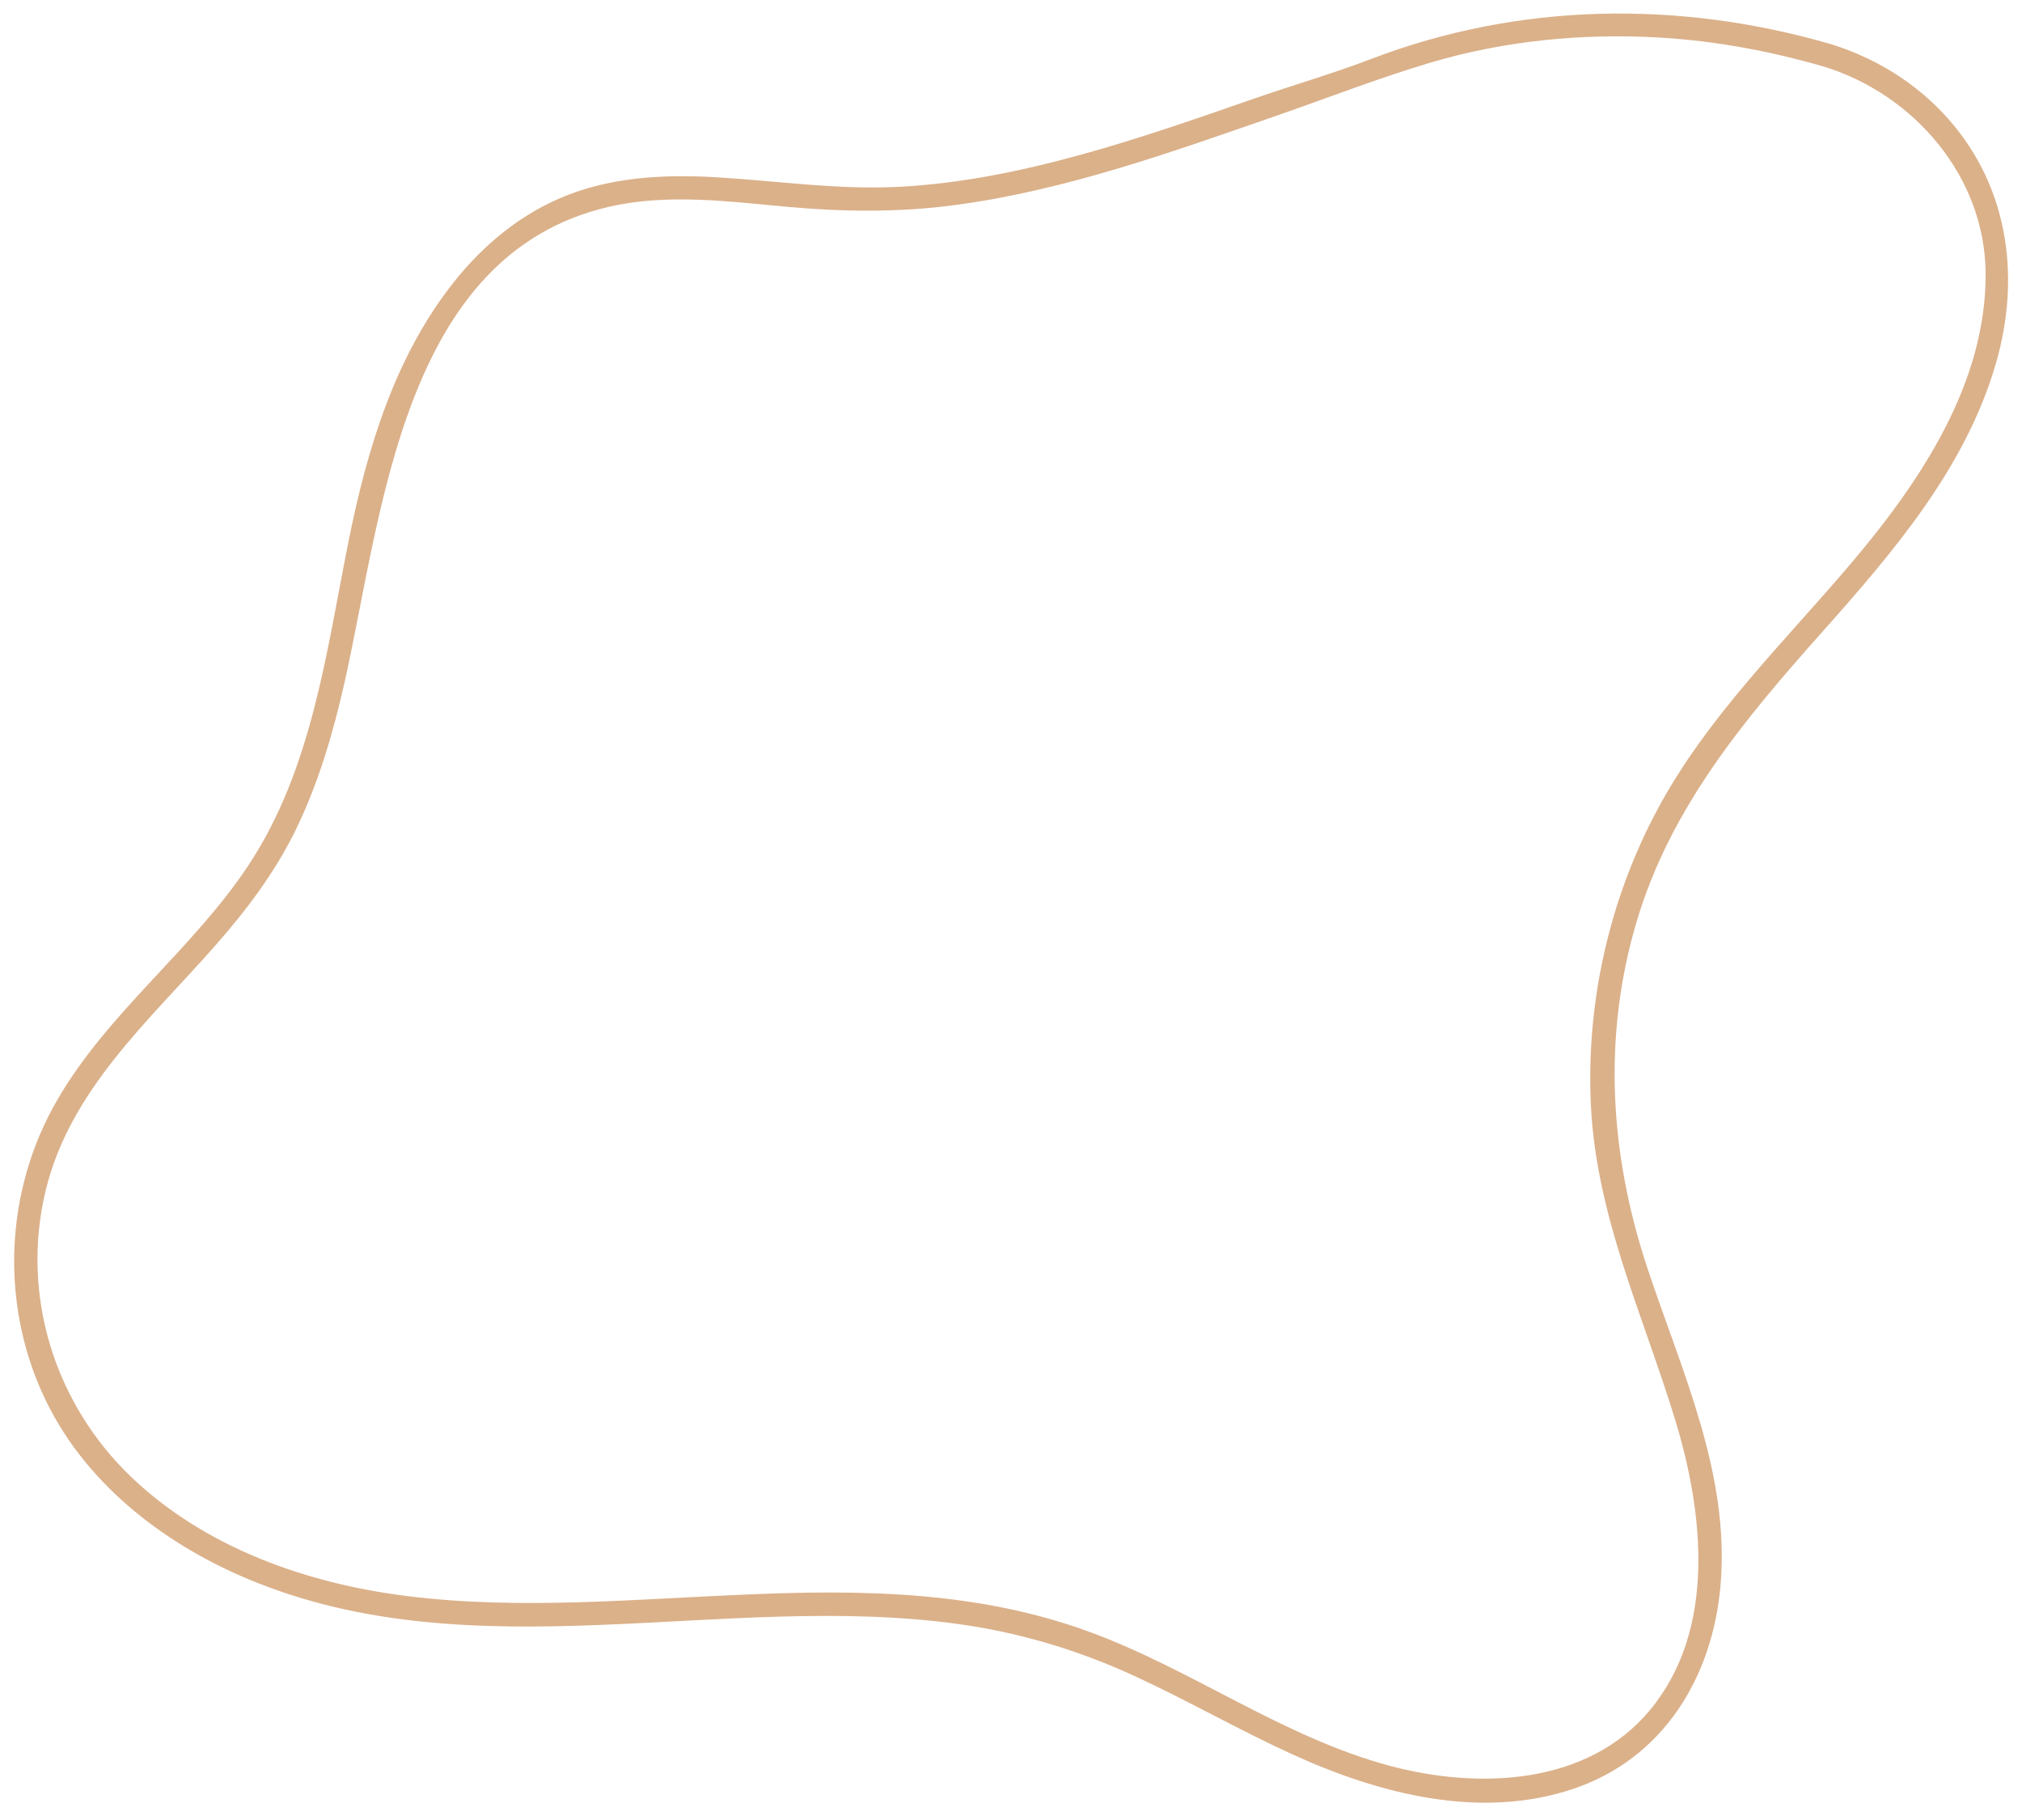
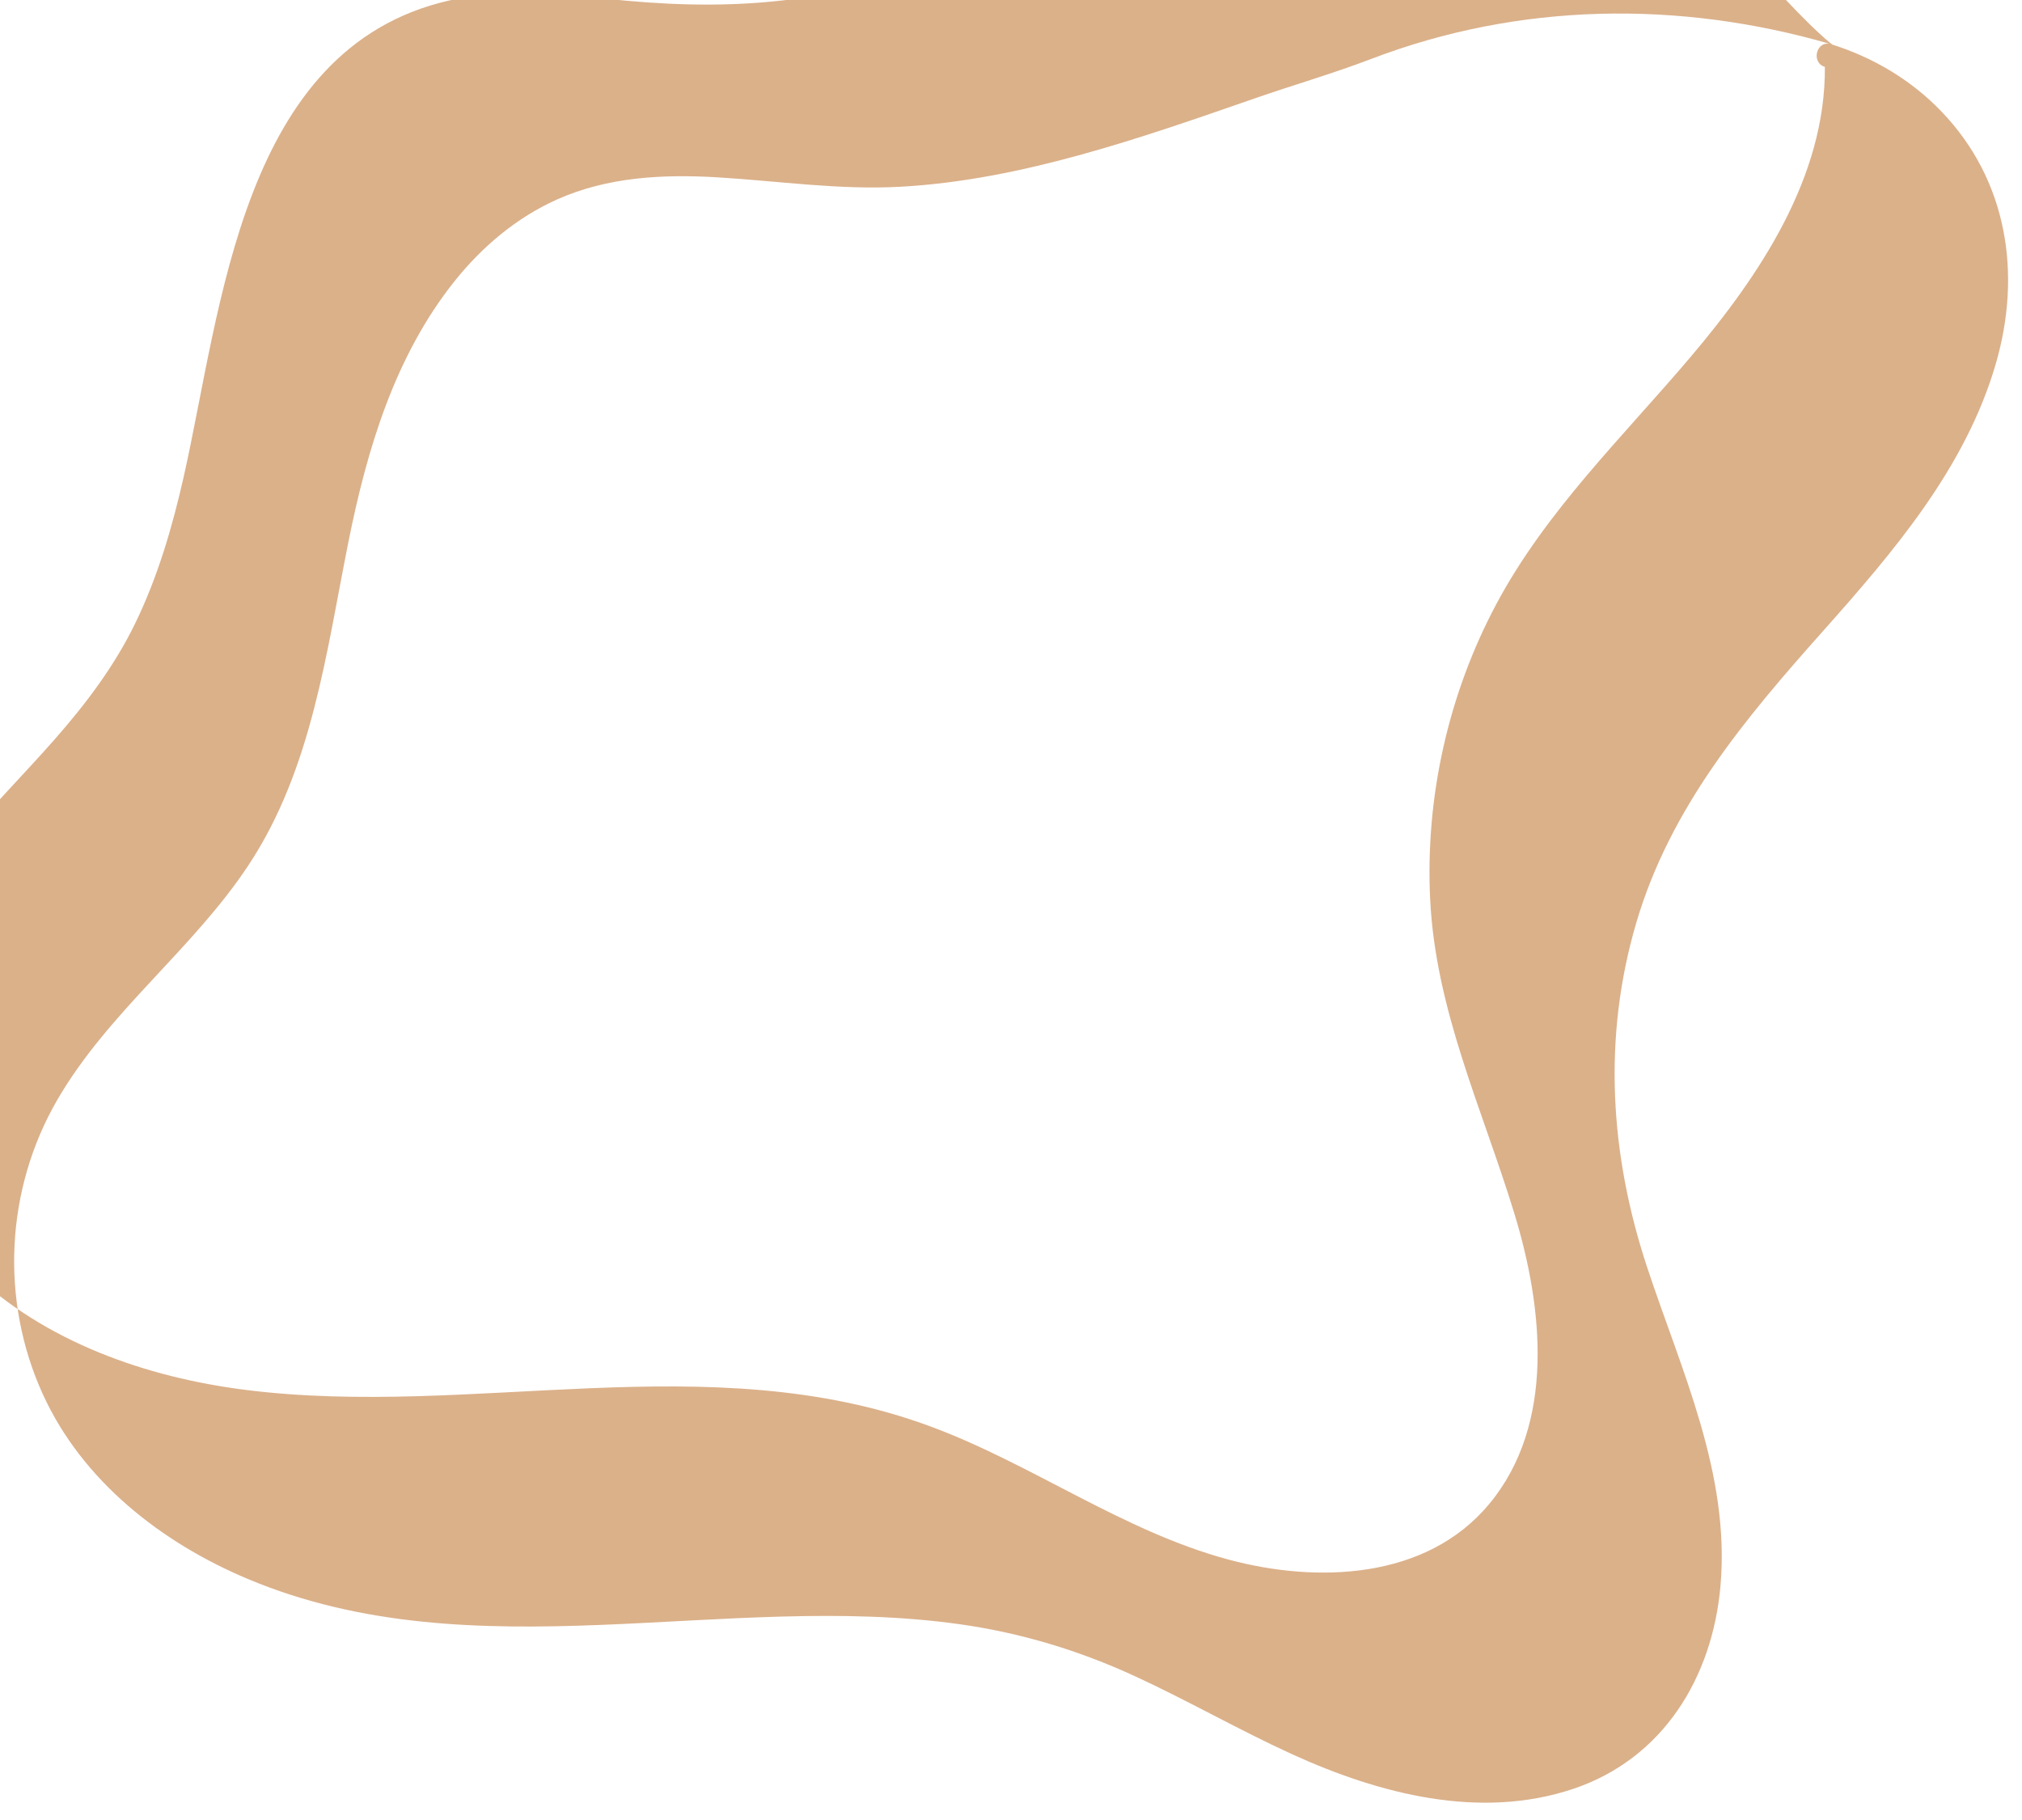
<svg xmlns="http://www.w3.org/2000/svg" fill="#000000" height="386.5" preserveAspectRatio="xMidYMid meet" version="1" viewBox="11.1 97.0 429.4 386.5" width="429.4" zoomAndPan="magnify">
  <g>
    <g id="change1_1">
-       <path d="M399.966,106.386c-32.28-9.376-66.271-8.874-97.68,3.133c-8.099,3.096-16.542,5.531-24.749,8.382 c-12.148,4.221-24.302,8.469-36.703,11.899c-12.587,3.482-25.454,6.14-38.519,6.855c-13.018,0.712-25.823-1.214-38.783-1.995 c-11.591-0.698-23.383-0.108-34.128,4.694c-8.581,3.834-15.905,10.012-21.747,17.322c-12.669,15.851-18.587,35.601-22.524,55.185 c-4.723,23.495-7.72,48.354-21.231,68.807c-11.868,17.965-29.774,31.152-40.633,49.876c-11.002,18.971-12.182,42.525-3.079,62.496 c8.399,18.425,25.213,31.544,43.544,39.239c48.227,20.244,101.153,2.565,151.236,9.617c12.955,1.824,25.33,5.577,37.203,11.053 c11.305,5.214,22.112,11.44,33.444,16.599c18.347,8.353,39.758,13.954,59.584,7.297c19.077-6.405,29.552-23.633,31.265-43.073 c2.097-23.805-8.28-45.636-15.57-67.668c-7.929-23.965-9.49-48.849-2.287-73.237c7.202-24.384,22.962-43.136,39.551-61.771 c15.017-16.869,30.345-34.73,36.778-56.859c5.531-19.025,2.513-38.847-11.446-53.463 C417.019,113.997,408.885,109.172,399.966,106.386c-3.078-0.962-4.395,3.863-1.329,4.821 c19.033,5.947,33.974,23.353,34.136,43.759c0.186,23.427-13.935,44.369-28.481,61.544c-14.363,16.958-30.699,32.693-41.269,52.483 c-10.203,19.101-15.111,40.996-14.077,62.626c1.131,23.678,11.121,44.646,17.927,66.962c5.989,19.636,8.781,44.444-5.34,61.487 c-13.386,16.157-36.652,16.909-55.465,11.838c-22.476-6.058-41.682-20.312-63.412-28.322 c-46.843-17.268-97.025-1.625-145.206-7.685c-21.212-2.668-42.639-10.199-58.361-25.162c-16.49-15.695-23.69-38.943-18.232-61.176 c5.223-21.279,22.065-35.976,35.978-51.791c6.644-7.552,12.706-15.576,17.118-24.656c4.808-9.893,7.899-20.491,10.311-31.192 c8.046-35.704,12.182-90.925,56.256-101.031c12.42-2.848,25.381-1.095,37.901,0.037c11.848,1.071,23.542,1.198,35.358-0.366 c23.639-3.128,46.152-11.278,68.571-19.049c10.685-3.704,21.406-7.89,32.252-11.129c15.789-4.716,32.445-6.359,48.872-5.407 c11.946,0.692,23.684,2.895,35.165,6.23C401.733,112.106,403.055,107.283,399.966,106.386z" fill="#dbb18a" />
+       <path d="M399.966,106.386c-32.28-9.376-66.271-8.874-97.68,3.133c-8.099,3.096-16.542,5.531-24.749,8.382 c-12.148,4.221-24.302,8.469-36.703,11.899c-12.587,3.482-25.454,6.14-38.519,6.855c-13.018,0.712-25.823-1.214-38.783-1.995 c-11.591-0.698-23.383-0.108-34.128,4.694c-8.581,3.834-15.905,10.012-21.747,17.322c-12.669,15.851-18.587,35.601-22.524,55.185 c-4.723,23.495-7.72,48.354-21.231,68.807c-11.868,17.965-29.774,31.152-40.633,49.876c-11.002,18.971-12.182,42.525-3.079,62.496 c8.399,18.425,25.213,31.544,43.544,39.239c48.227,20.244,101.153,2.565,151.236,9.617c12.955,1.824,25.33,5.577,37.203,11.053 c11.305,5.214,22.112,11.44,33.444,16.599c18.347,8.353,39.758,13.954,59.584,7.297c19.077-6.405,29.552-23.633,31.265-43.073 c2.097-23.805-8.28-45.636-15.57-67.668c-7.929-23.965-9.49-48.849-2.287-73.237c7.202-24.384,22.962-43.136,39.551-61.771 c15.017-16.869,30.345-34.73,36.778-56.859c5.531-19.025,2.513-38.847-11.446-53.463 C417.019,113.997,408.885,109.172,399.966,106.386c-3.078-0.962-4.395,3.863-1.329,4.821 c0.186,23.427-13.935,44.369-28.481,61.544c-14.363,16.958-30.699,32.693-41.269,52.483 c-10.203,19.101-15.111,40.996-14.077,62.626c1.131,23.678,11.121,44.646,17.927,66.962c5.989,19.636,8.781,44.444-5.34,61.487 c-13.386,16.157-36.652,16.909-55.465,11.838c-22.476-6.058-41.682-20.312-63.412-28.322 c-46.843-17.268-97.025-1.625-145.206-7.685c-21.212-2.668-42.639-10.199-58.361-25.162c-16.49-15.695-23.69-38.943-18.232-61.176 c5.223-21.279,22.065-35.976,35.978-51.791c6.644-7.552,12.706-15.576,17.118-24.656c4.808-9.893,7.899-20.491,10.311-31.192 c8.046-35.704,12.182-90.925,56.256-101.031c12.42-2.848,25.381-1.095,37.901,0.037c11.848,1.071,23.542,1.198,35.358-0.366 c23.639-3.128,46.152-11.278,68.571-19.049c10.685-3.704,21.406-7.89,32.252-11.129c15.789-4.716,32.445-6.359,48.872-5.407 c11.946,0.692,23.684,2.895,35.165,6.23C401.733,112.106,403.055,107.283,399.966,106.386z" fill="#dbb18a" />
    </g>
  </g>
</svg>